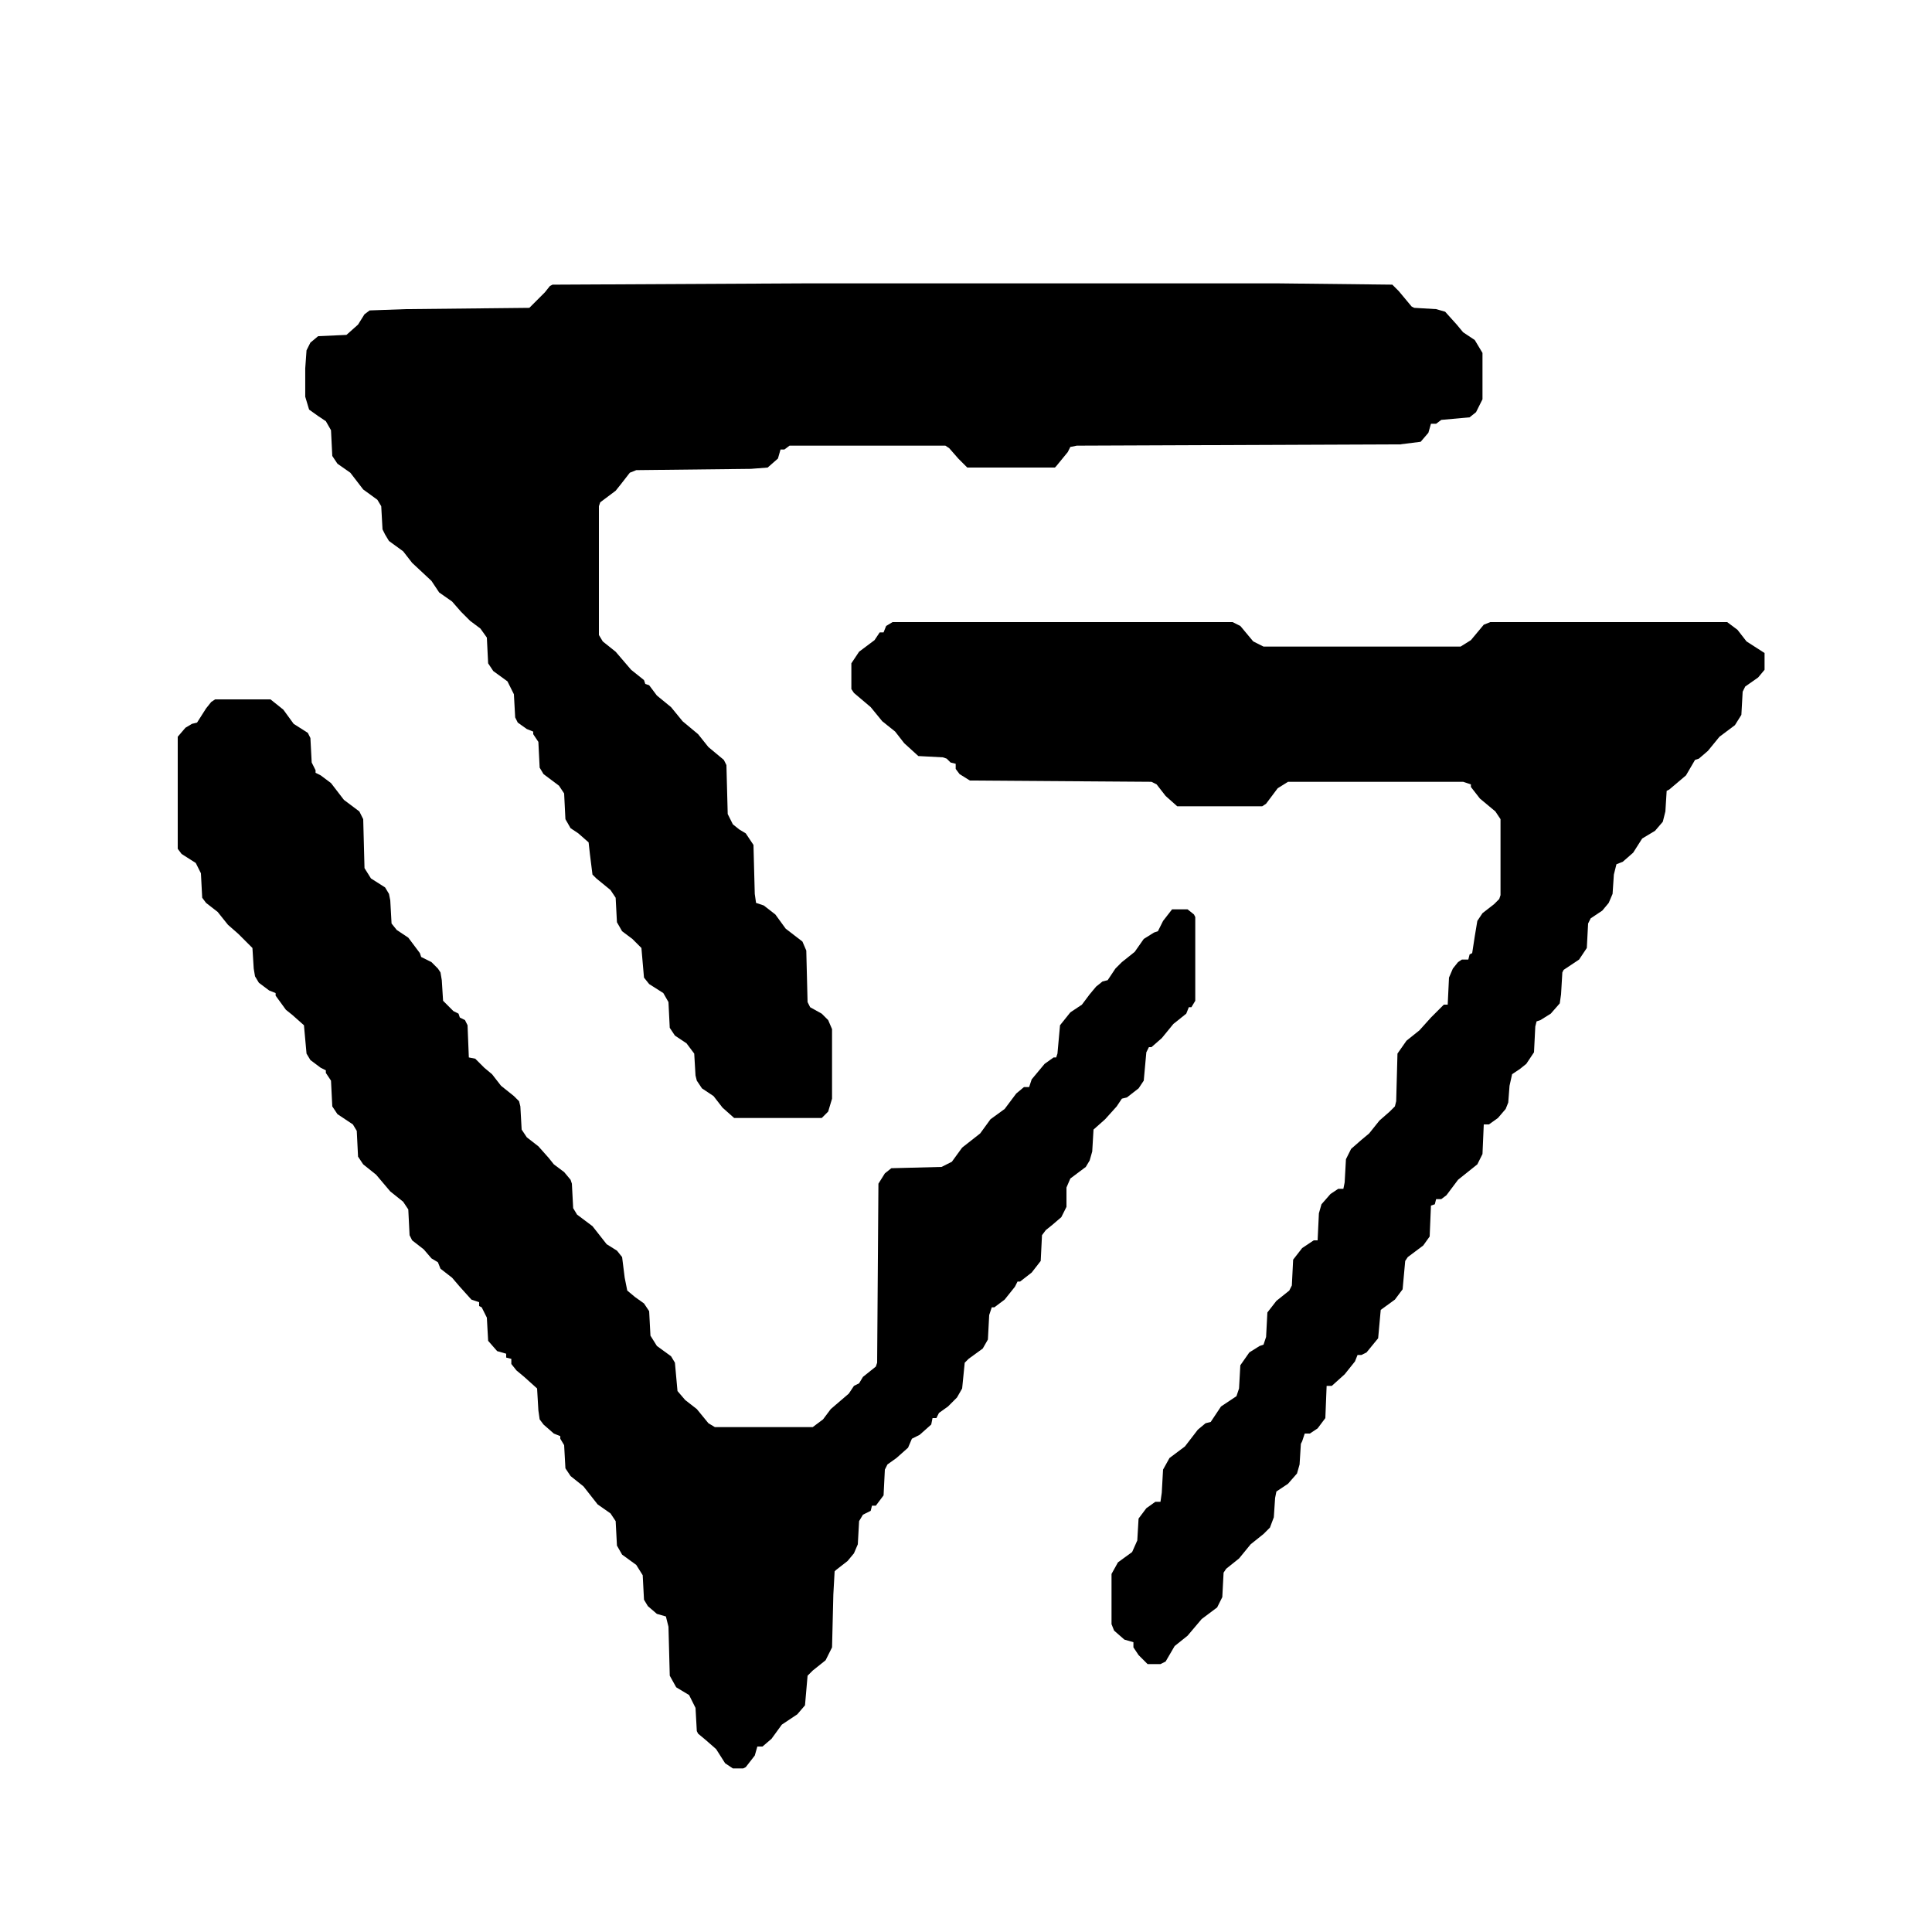
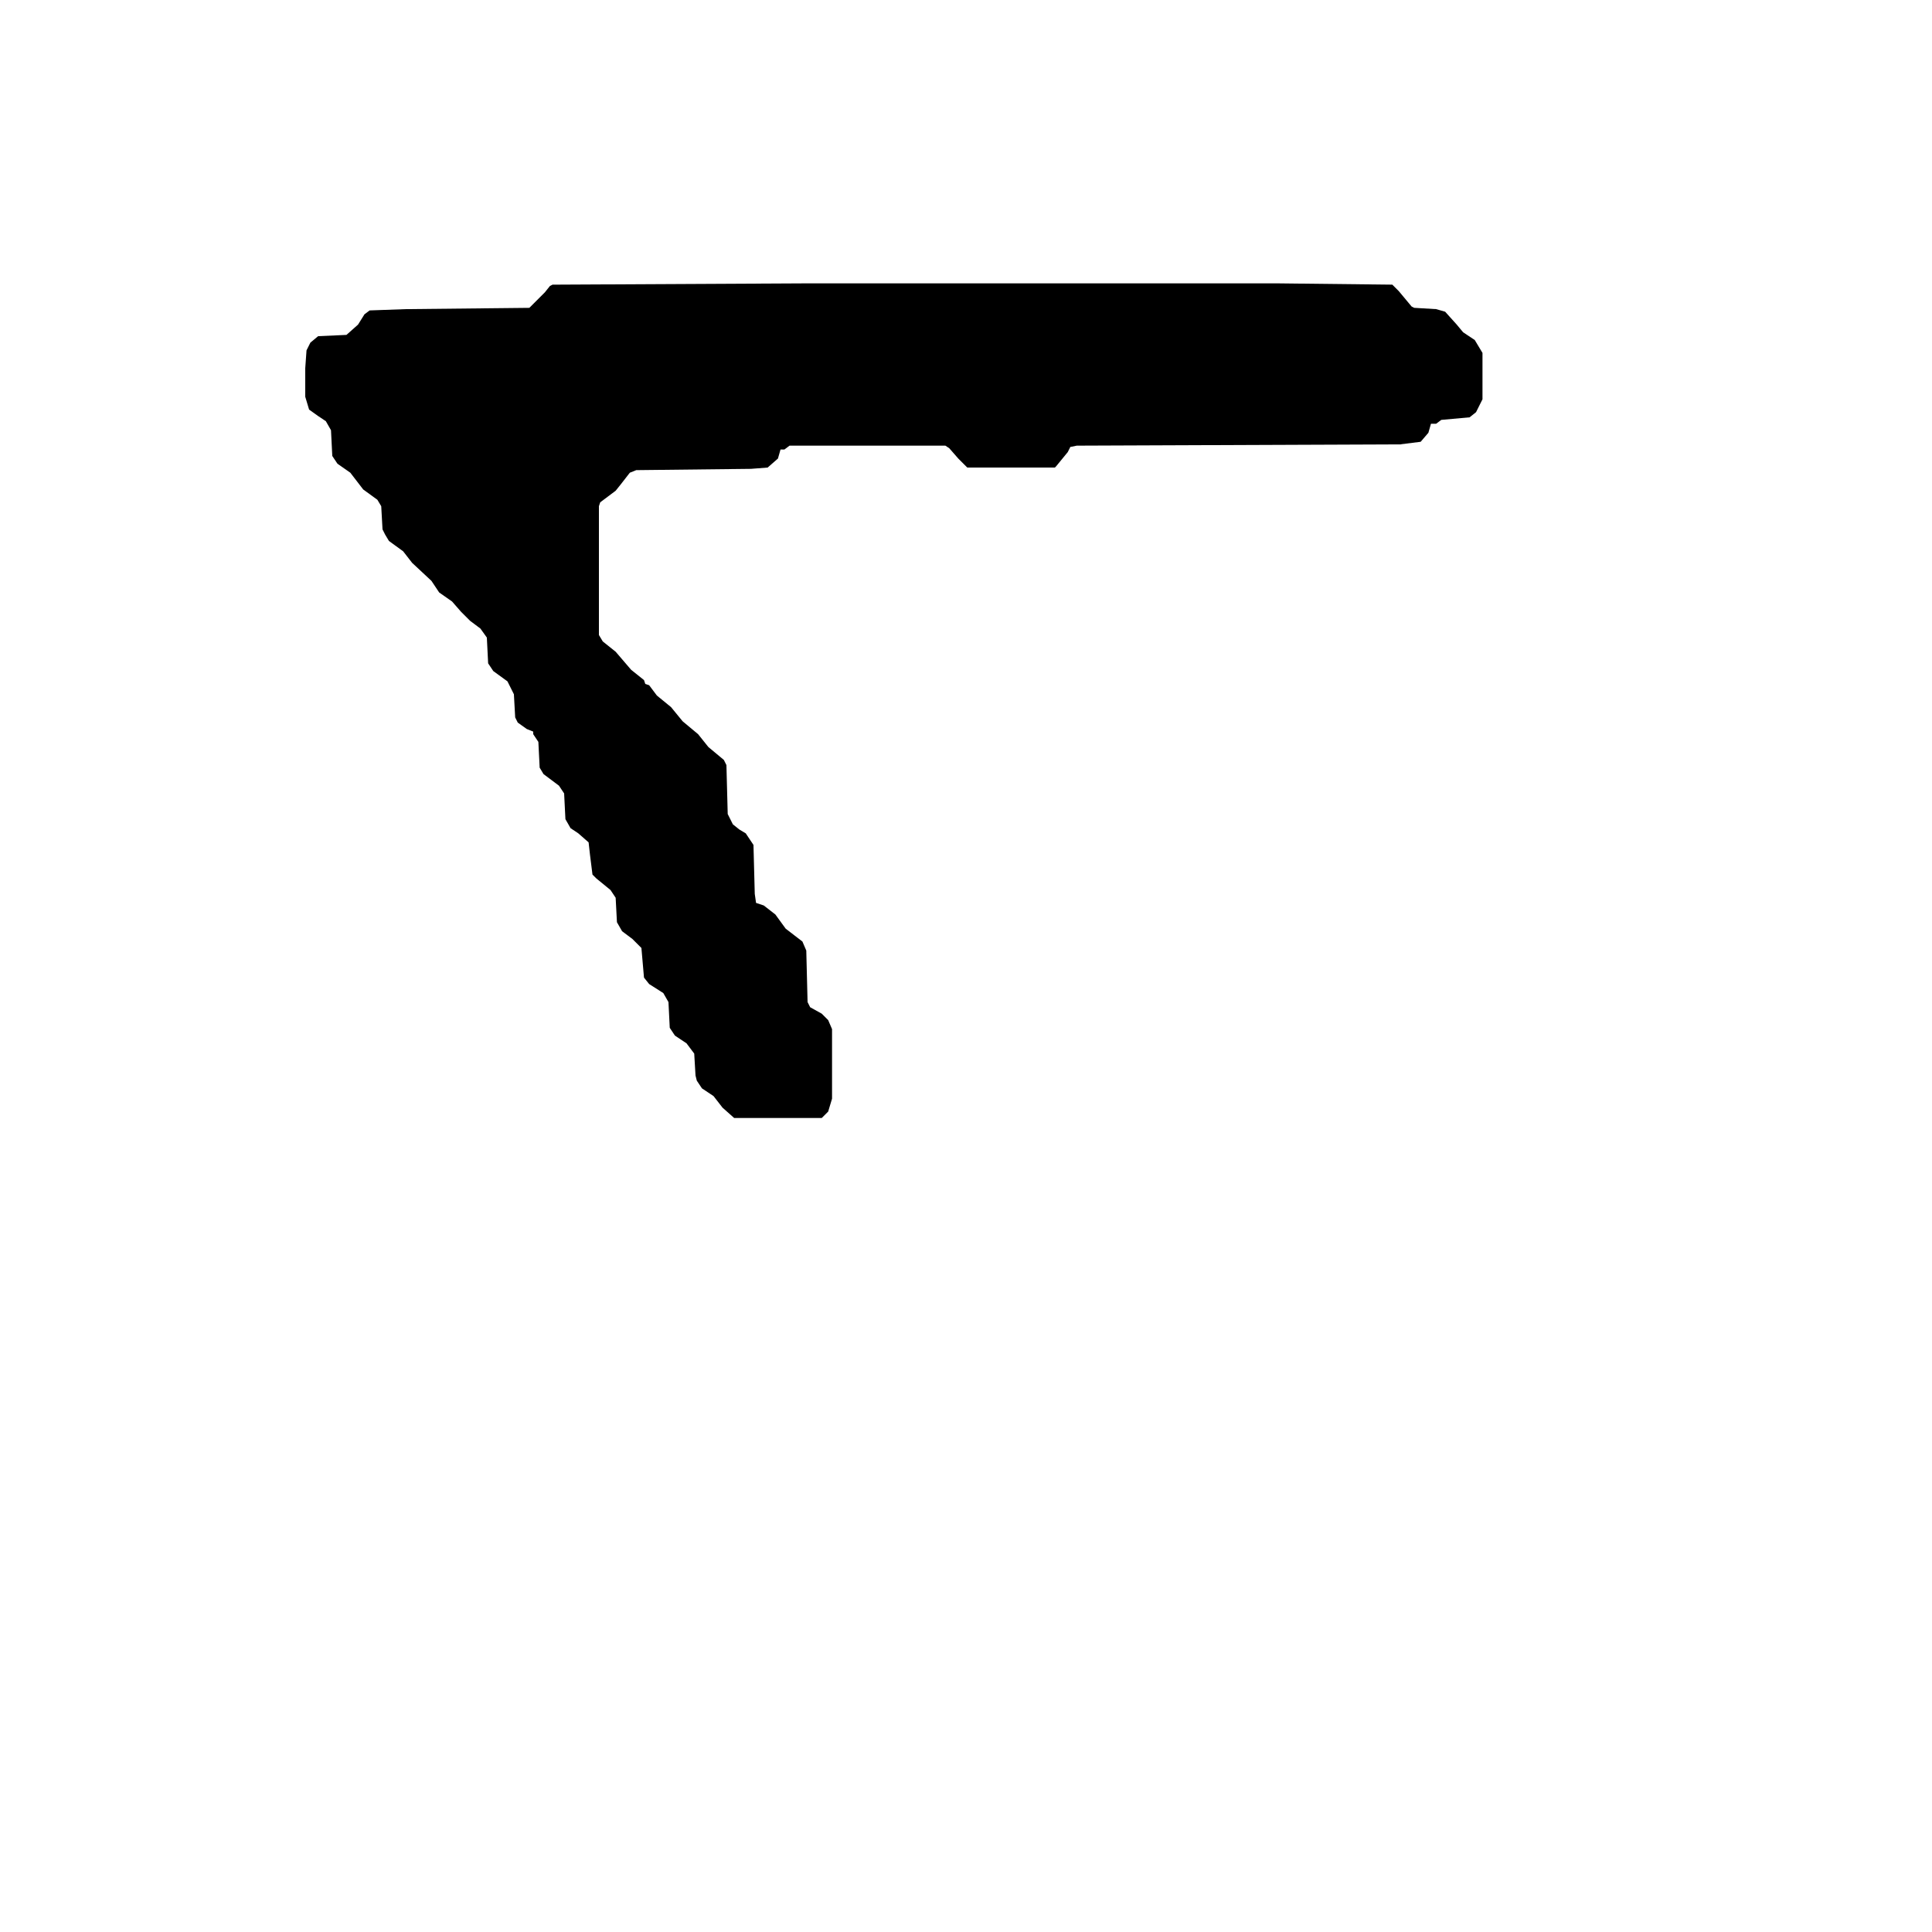
<svg xmlns="http://www.w3.org/2000/svg" version="1.1" viewBox="0 0 1500 1500" width="1500" height="1500">
  <path transform="translate(626,220)" d="m0 0h366l89 1 5 5 10 12 2 1 17 1 7 2 9 10 5 6 9 6 6 10v36l-5 10-5 4-22 2-4 3h-4l-2 7-6 7-16 2-251 1-5 1-2 4-9 11-1 1h-68l-7-7-7-8-3-2h-121l-4 3h-3l-2 7-8 7-13 1-89 1-5 2-7 9-4 5-12 9-1 3v100l3 5 10 8 12 14 10 8 1 3 3 1 6 8 11 9 9 11 12 10 8 10 12 10 2 4 1 38 4 8 5 4 5 3 6 9 1 38 1 7 6 2 9 7 8 11 13 10 3 7 1 40 2 4 9 5 5 5 3 7v54l-3 10-5 5h-68l-9-8-7-9-9-6-4-6-1-4-1-17-6-8-9-6-4-6-1-20-4-7-11-7-4-5-2-23-7-7-8-6-4-7-1-19-4-6-11-9-3-3-2-16-1-9-8-7-6-4-4-7-1-20-4-6-12-9-3-5-1-20-4-6v-2l-5-2-7-5-2-4-1-18-5-10-11-8-4-6-1-20-5-7-8-6-7-7-7-8-10-7-6-9-15-14-7-9-11-8-3-5-2-4-1-18-3-5-11-8-10-13-10-7-4-6-1-20-4-7-6-4-7-5-3-10v-22l1-14 3-6 6-5 22-1 9-8 5-8 4-3 28-1 96-1 12-12 4-5 2-1z" />
-   <path transform="translate(167,543)" d="m0 0h43l10 8 8 11 11 7 2 4 1 19 3 6v2l4 2 8 6 10 13 12 9 3 6 1 38 5 8 11 7 3 5 1 5 1 18 4 5 9 6 9 12 1 3 8 4 5 5 2 3 1 6 1 16 8 8 4 2 1 3 4 2 2 4 1 25 5 1 7 7 6 5 7 9 10 8 4 4 1 4 1 18 4 6 9 7 8 9 4 5 8 6 5 6 1 3 1 19 3 5 12 9 11 14 8 5 4 5 2 16 2 10 6 5 7 5 4 6 1 19 5 8 11 8 3 5 2 22 6 7 9 7 9 11 5 3h76l8-6 6-8 14-12 4-6 4-2 3-5 10-8 1-3 1-139 5-8 5-4 39-1 8-4 8-11 14-11 8-11 11-8 9-12 6-5h4l2-6 10-12 7-5h2l1-3 2-22 8-10 9-6 6-8 5-6 5-4 4-1 6-9 5-5 10-8 7-10 8-5 3-1 4-8 7-9h12l5 4 1 2v65l-3 5h-2l-2 5-10 8-9 11-8 7h-2l-2 4-2 22-4 6-9 7-4 1-4 6-9 10-9 8-1 17-2 7-3 5-12 9-3 7v15l-4 8-7 6-5 4-3 4-1 20-7 9-9 7h-2l-2 4-8 10-8 6h-2l-2 6-1 19-4 7-11 8-3 3-2 20-4 7-7 7-7 5-2 4h-3l-1 5-9 8-6 3-3 7-9 8-7 5-2 4-1 20-6 8h-3l-1 4-6 3-3 5-1 18-3 7-5 6-9 7-1 1-1 18-1 41-5 10-10 8-4 4-2 23-6 7-12 8-8 11-7 6h-4l-2 7-7 9-2 1h-8l-6-4-7-11-8-7-6-5-1-2-1-18-5-10-10-6-5-9-1-38-2-8-7-2-7-6-3-5-1-19-5-8-11-8-4-7-1-19-4-6-10-7-11-14-10-8-4-6-1-18-3-5v-2l-5-2-8-7-3-4-1-7-1-17-10-9-6-5-4-5v-4l-4-1v-3l-7-2-7-8-1-18-4-8-2-1v-3l-6-2-9-10-6-7-9-7-2-5-5-3-6-7-9-7-2-4-1-20-4-6-10-8-11-13-10-8-4-6-1-20-3-5-12-8-4-6-1-20-4-6v-2l-4-2-8-6-3-5-2-22-9-8-5-4-8-11v-2l-5-2-8-6-3-5-1-6-1-16-11-11-8-7-8-10-9-7-3-4-1-19-4-8-11-7-3-4v-87l6-7 5-3 4-1 7-11 4-5z" />
-   <path transform="translate(693,483)" d="m0 0h264l6 3 10 12 8 4h153l8-5 10-12 5-2h184l8 6 7 9 14 9v13l-5 6-10 7-2 4-1 18-5 8-12 9-9 11-7 6-3 1-7 12-13 11-2 1-1 16-2 8-6 7-10 6-7 11-8 7-5 2-2 8-1 15-3 7-5 6-9 6-2 4-1 19-6 9-12 8-1 2-1 17-1 7-7 8-8 5-3 1-1 4-1 20-6 9-5 4-6 4-2 9-1 13-2 5-6 7-7 5h-4l-1 23-4 8-15 12-9 12-4 3h-4l-1 4-3 1-1 24-5 7-12 9-2 3-2 22-6 8-11 8-2 22-9 11-4 2h-3l-2 5-8 10-10 9h-4l-1 25-6 8-6 4h-4l-2 6-1 2-1 16-2 7-7 8-9 6-1 5-1 15-3 8-5 5-10 8-9 11-10 8-2 3-1 19-4 8-12 9-11 13-10 8-7 12-4 2h-10l-7-7-4-6v-4l-7-2-8-7-2-5v-39l5-9 11-8 4-9 1-17 6-8 7-5h4l1-7 1-18 5-9 12-9 10-13 6-5 4-1 8-12 12-8 2-6 1-18 7-10 8-5 3-1 2-6 1-19 7-9 10-8 2-4 1-20 7-9 9-6h3l1-21 2-7 7-8 6-4h4l1-5 1-18 4-8 8-7 6-5 8-10 8-7 4-4 1-4 1-37 7-10 10-8 9-10 10-10h3l1-21 3-7 4-5 3-2h5l1-4 2-1 2-13 2-12 4-6 9-7 4-4 1-3v-59l-4-6-12-10-7-9v-2l-6-2h-136l-8 5-9 12-3 2h-66l-9-8-7-9-4-2-141-1-8-5-3-4v-4l-4-1-3-3-3-1-19-1-11-10-7-9-10-8-9-11-13-11-2-3v-20l6-9 12-9 4-6h3l2-5z" />
</svg>